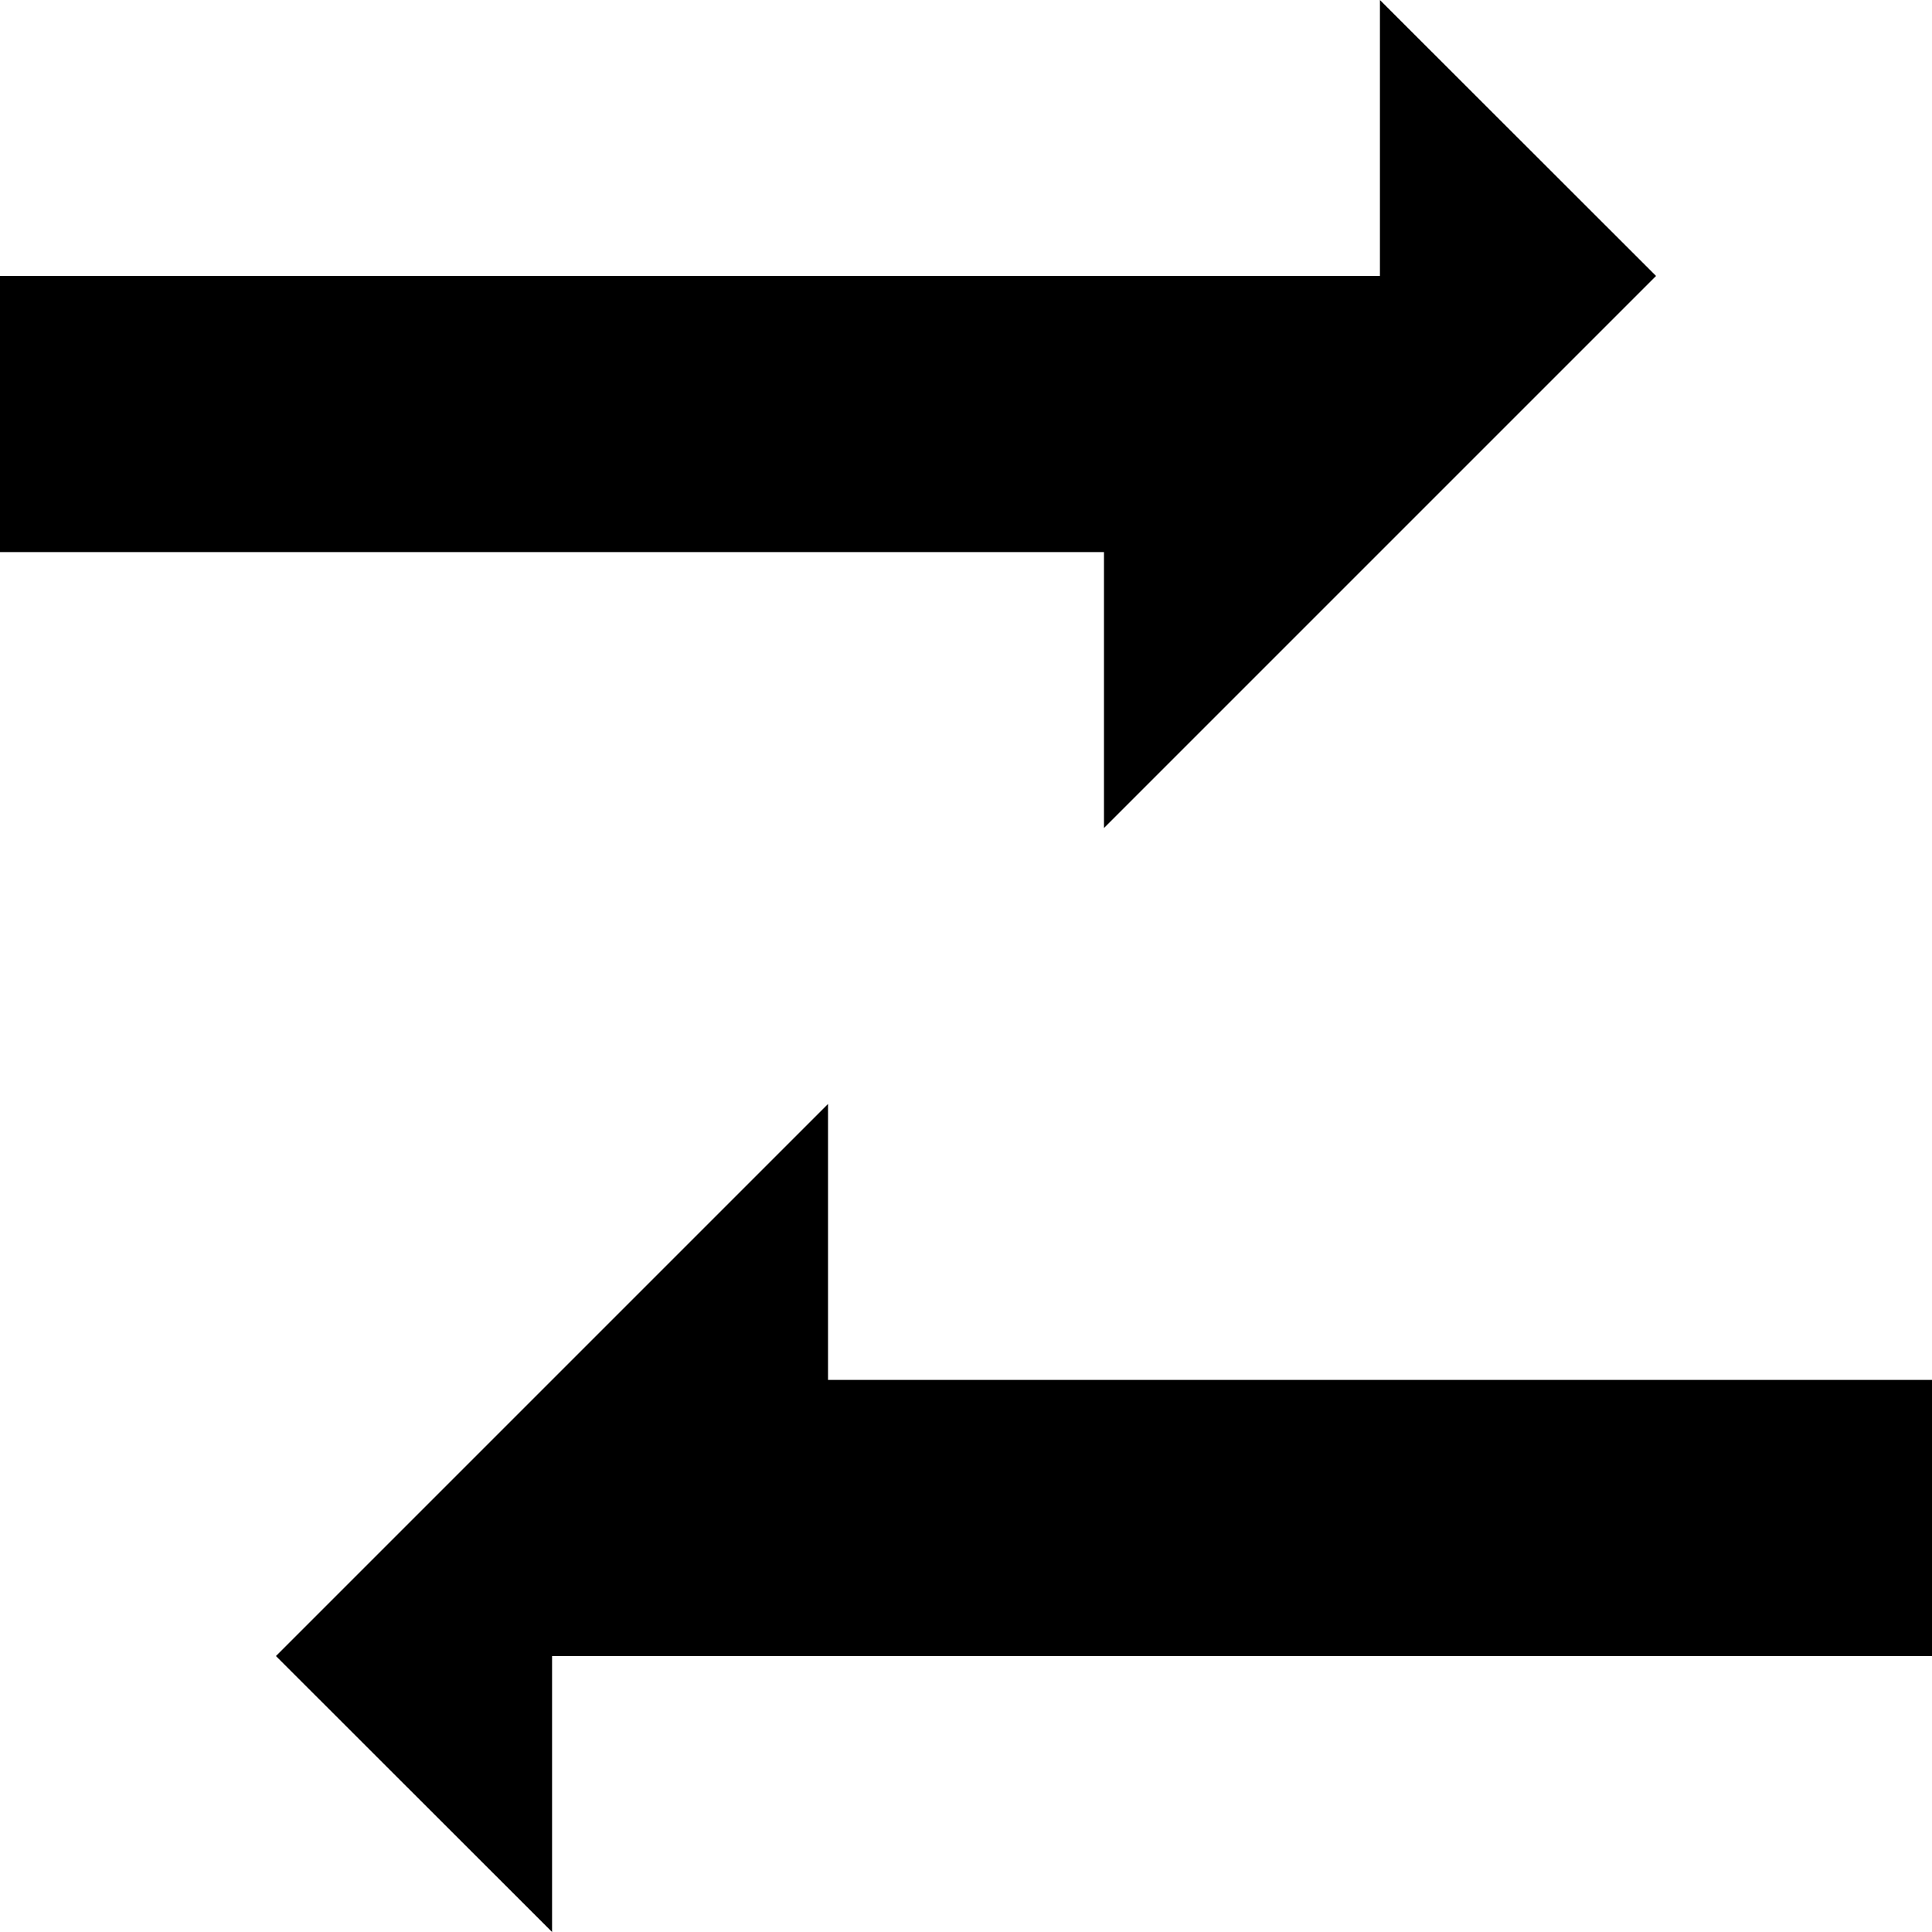
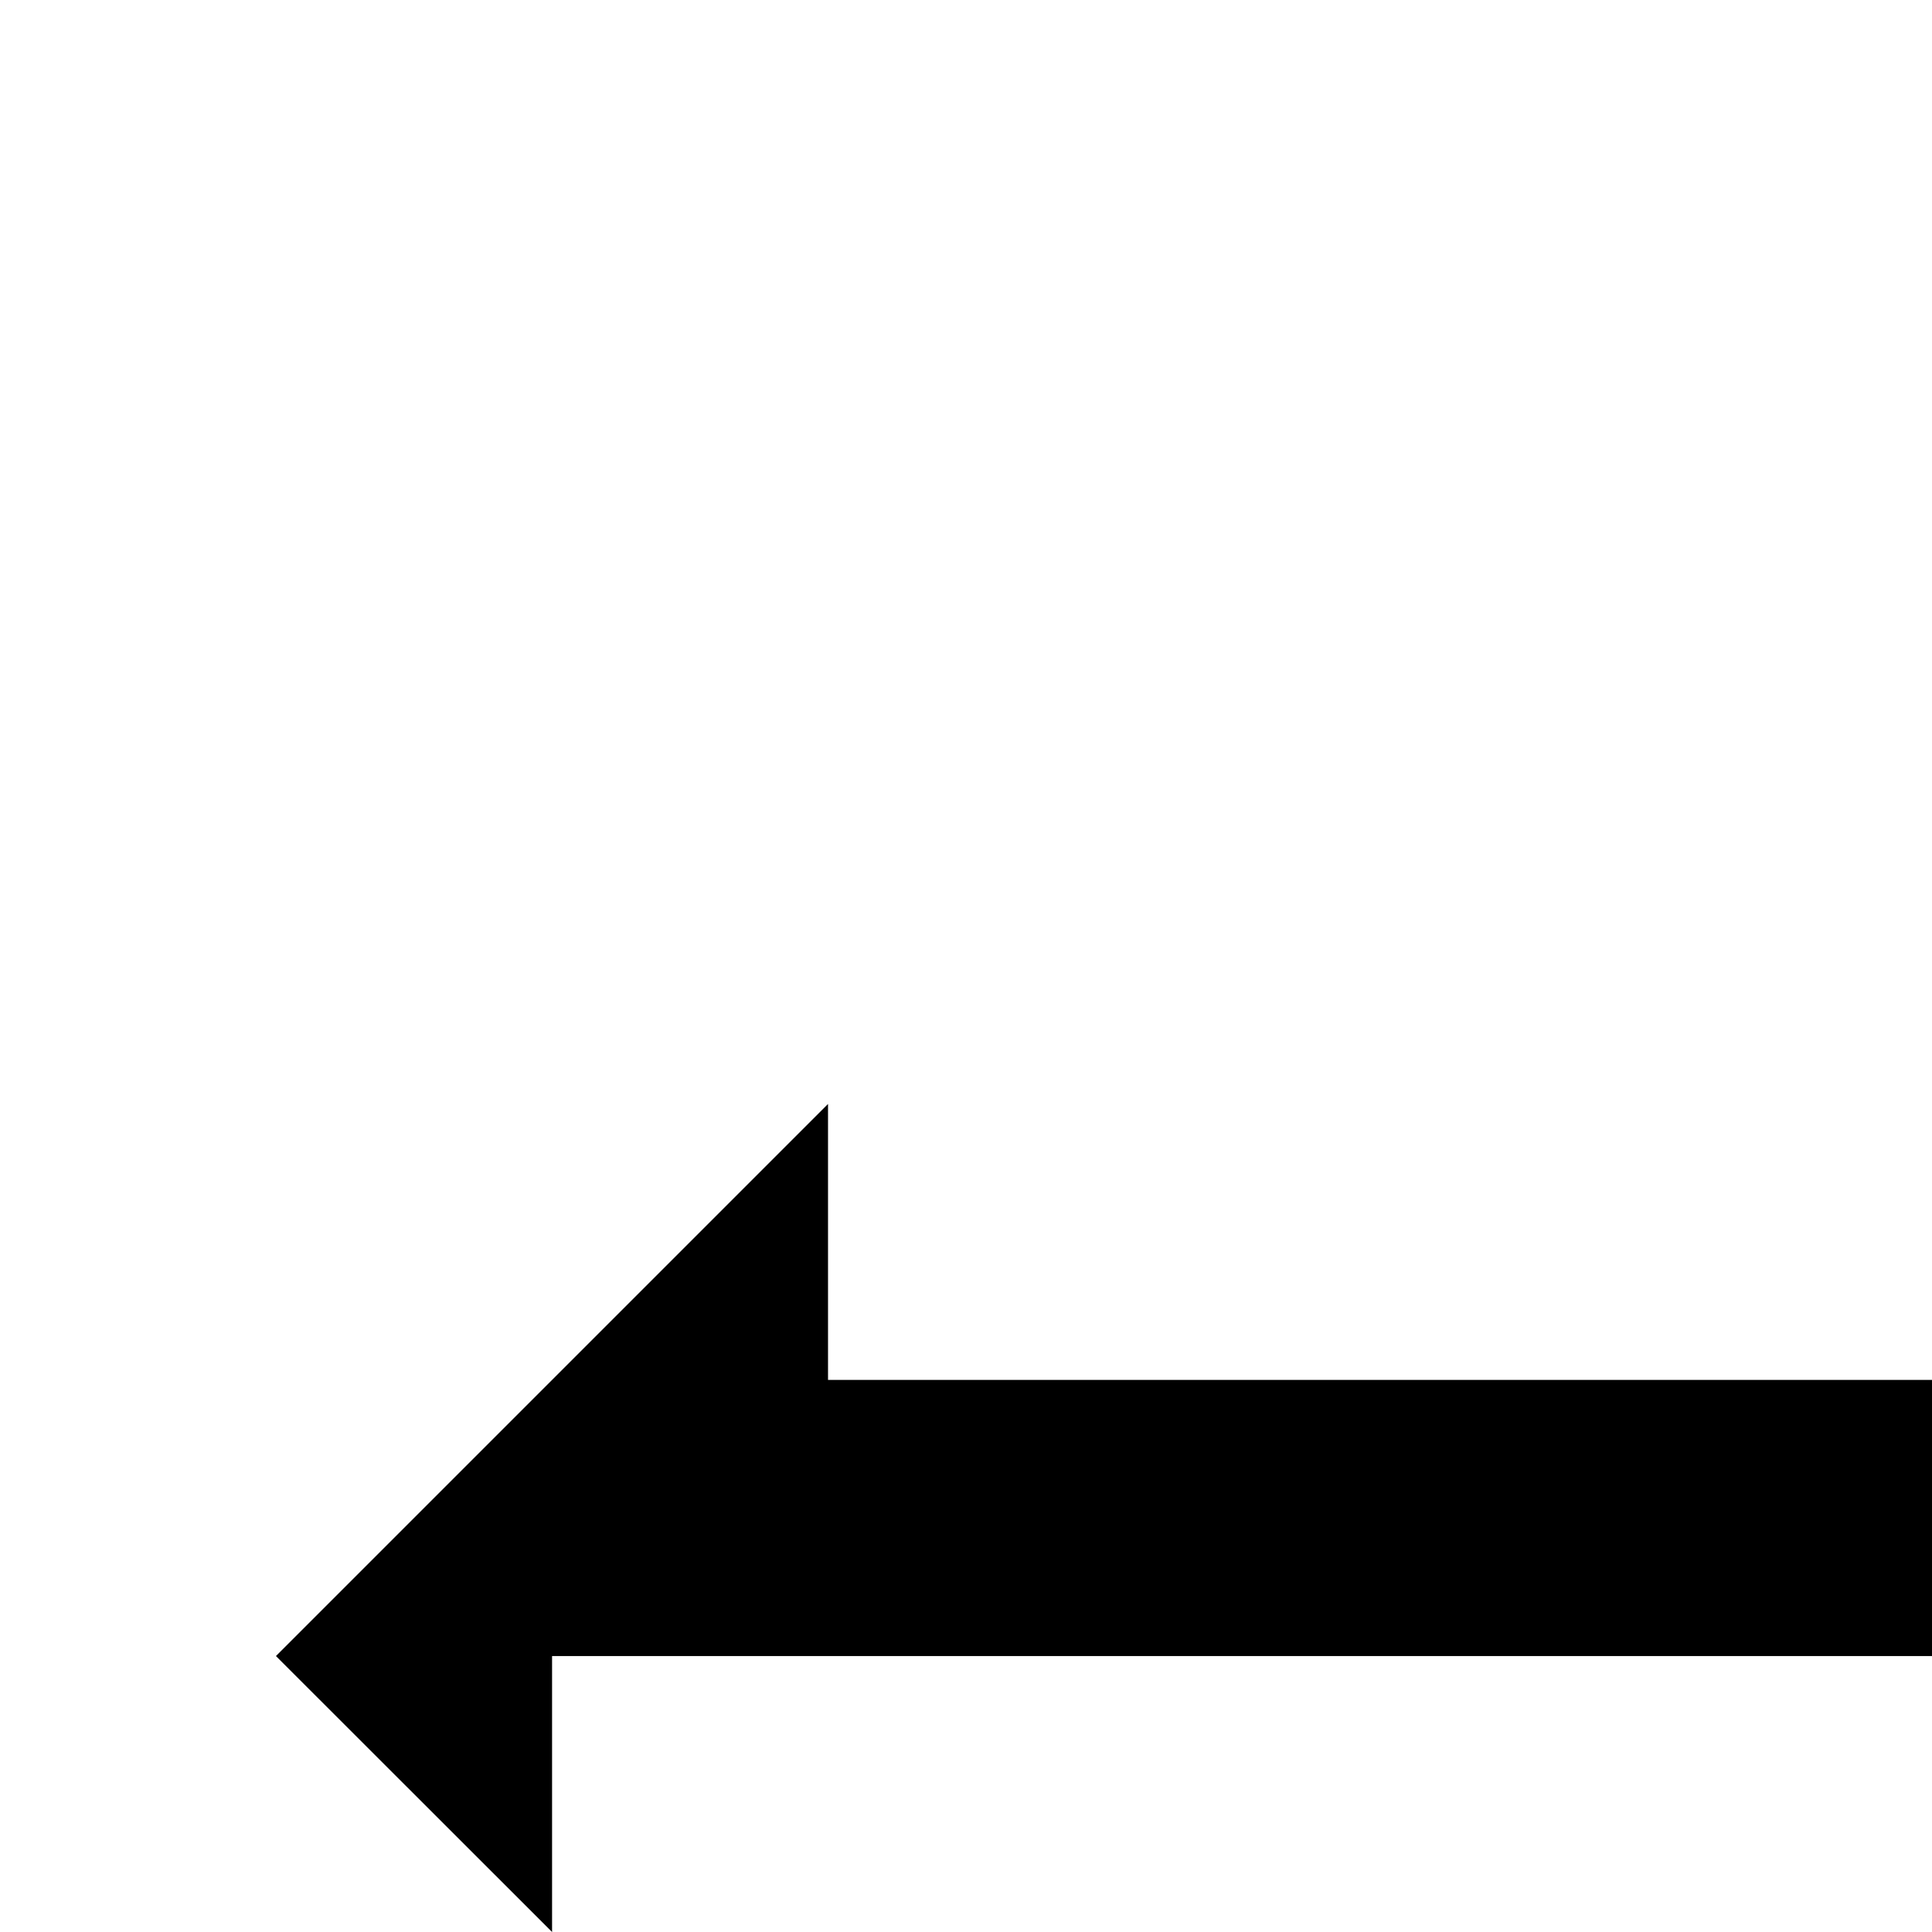
<svg xmlns="http://www.w3.org/2000/svg" id="Layer_1" viewBox="0 0 120 120">
-   <polygon points="68.57 51.43 85.71 34.29 102.86 17.14 85.71 0 85.71 17.14 0 17.14 0 34.29 68.57 34.29 68.57 51.43" />
  <polygon points="51.43 85.71 51.43 68.57 34.29 85.71 17.14 102.86 34.29 120 34.29 102.86 120 102.86 120 85.71 51.43 85.71" />
</svg>